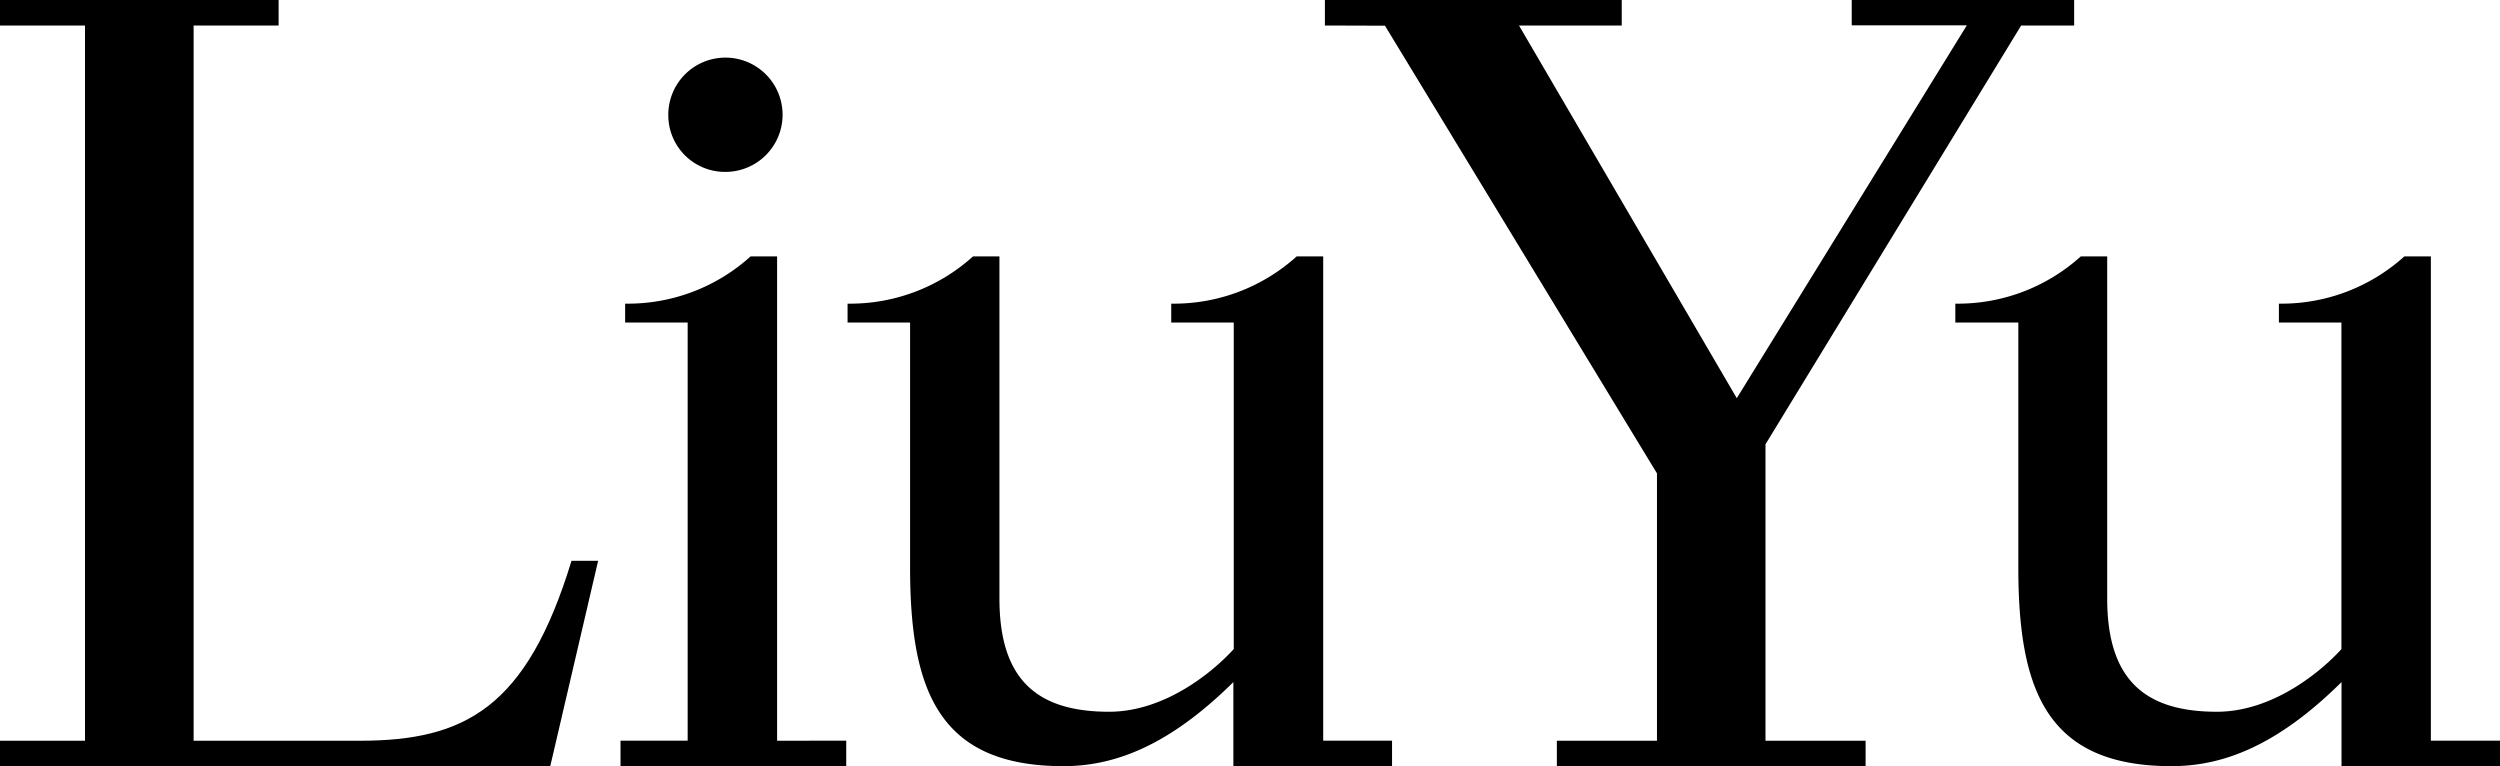
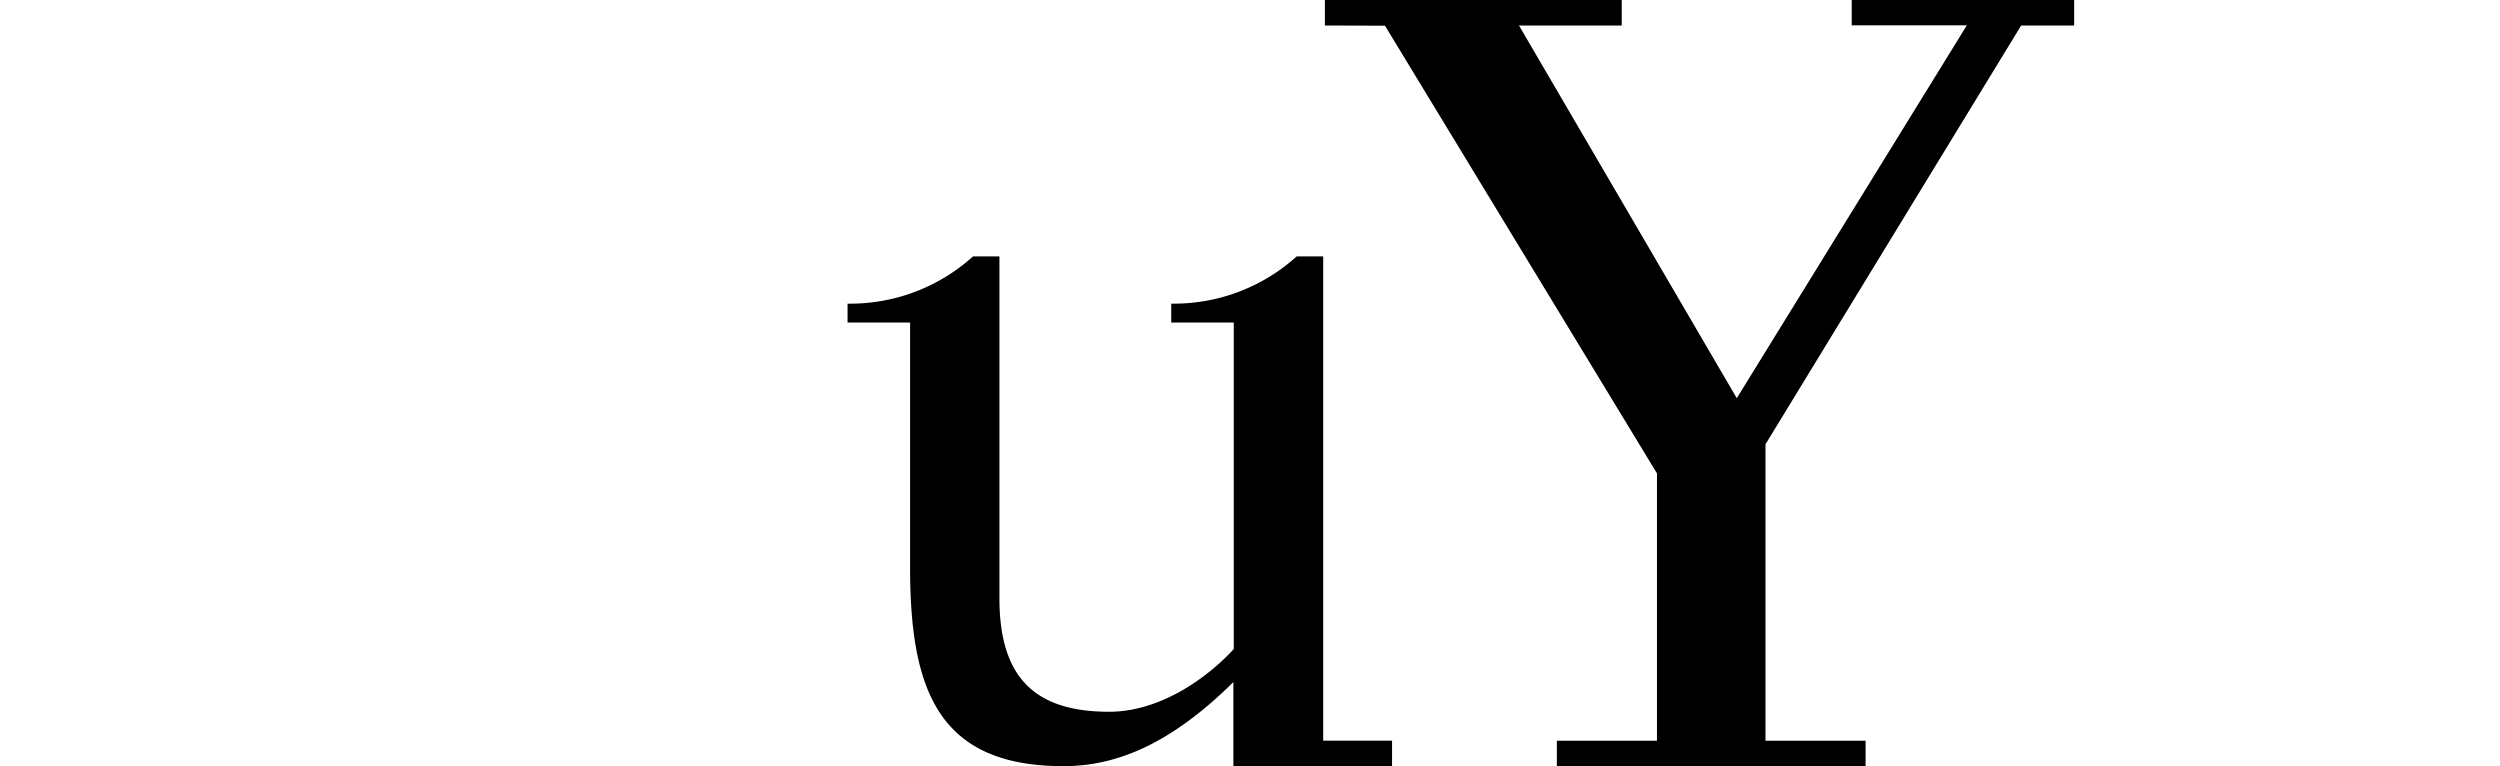
<svg xmlns="http://www.w3.org/2000/svg" id="图层_1" data-name="图层 1" viewBox="0 0 264.7 81.13">
  <title>未标题-1</title>
  <polygon points="186.93 47.04 214 2.7 219.61 2.7 219.61 0 196.06 0 196.06 2.68 208.25 2.68 183.89 42.16 160.83 2.7 171.71 2.7 171.71 0 140.28 0 140.28 2.7 146.64 2.72 175.44 50.12 175.44 78.43 164.84 78.43 164.84 81.13 197.53 81.13 197.53 78.43 186.93 78.43 186.93 47.04" />
-   <path d="M588.38,422.12H570.8V346.39h9v-2.7H550.3v2.7h9v75.73h-9v2.7h58.26l5.07-21.75h-2.82C606.07,418.63,599.53,422.12,588.38,422.12Z" transform="translate(-550.3 -343.69)" />
  <path d="M680.92,412.42c-2.25,2.48-7.33,6.63-13.19,6.63-7.77,0-11.61-3.53-11.61-12V370.84h-2.8a19.39,19.39,0,0,1-13.28,5v2h6.62v25.9c0,12.93,2.93,21.07,16.23,21.07,5.4,0,11.15-2.13,18-8.9v8.9h16.8v-2.7H690.4V370.84h-2.81a19.39,19.39,0,0,1-13.28,5v2h6.62v34.57Z" transform="translate(-550.3 -343.69)" />
-   <path d="M798.21,412.42c-2.26,2.48-7.33,6.63-13.19,6.63-7.77,0-11.61-3.53-11.61-12V370.84h-2.8a19.39,19.39,0,0,1-13.28,5v2H764v25.9c0,12.93,2.93,21.07,16.22,21.07,5.42,0,11.16-2.13,18-8.9v8.9H815v-2.7h-7.32V370.84h-2.81a19.39,19.39,0,0,1-13.28,5v2h6.62v34.57Z" transform="translate(-550.3 -343.69)" />
-   <path d="M627.12,361.89a6.05,6.05,0,1,0-6.06-6.05A6,6,0,0,0,627.12,361.89Z" transform="translate(-550.3 -343.69)" />
-   <path d="M632.58,422.12V370.84h-2.81a19.36,19.36,0,0,1-13.28,5v2h6.62v44.27H616v2.7H639.9v-2.7Z" transform="translate(-550.3 -343.69)" />
</svg>